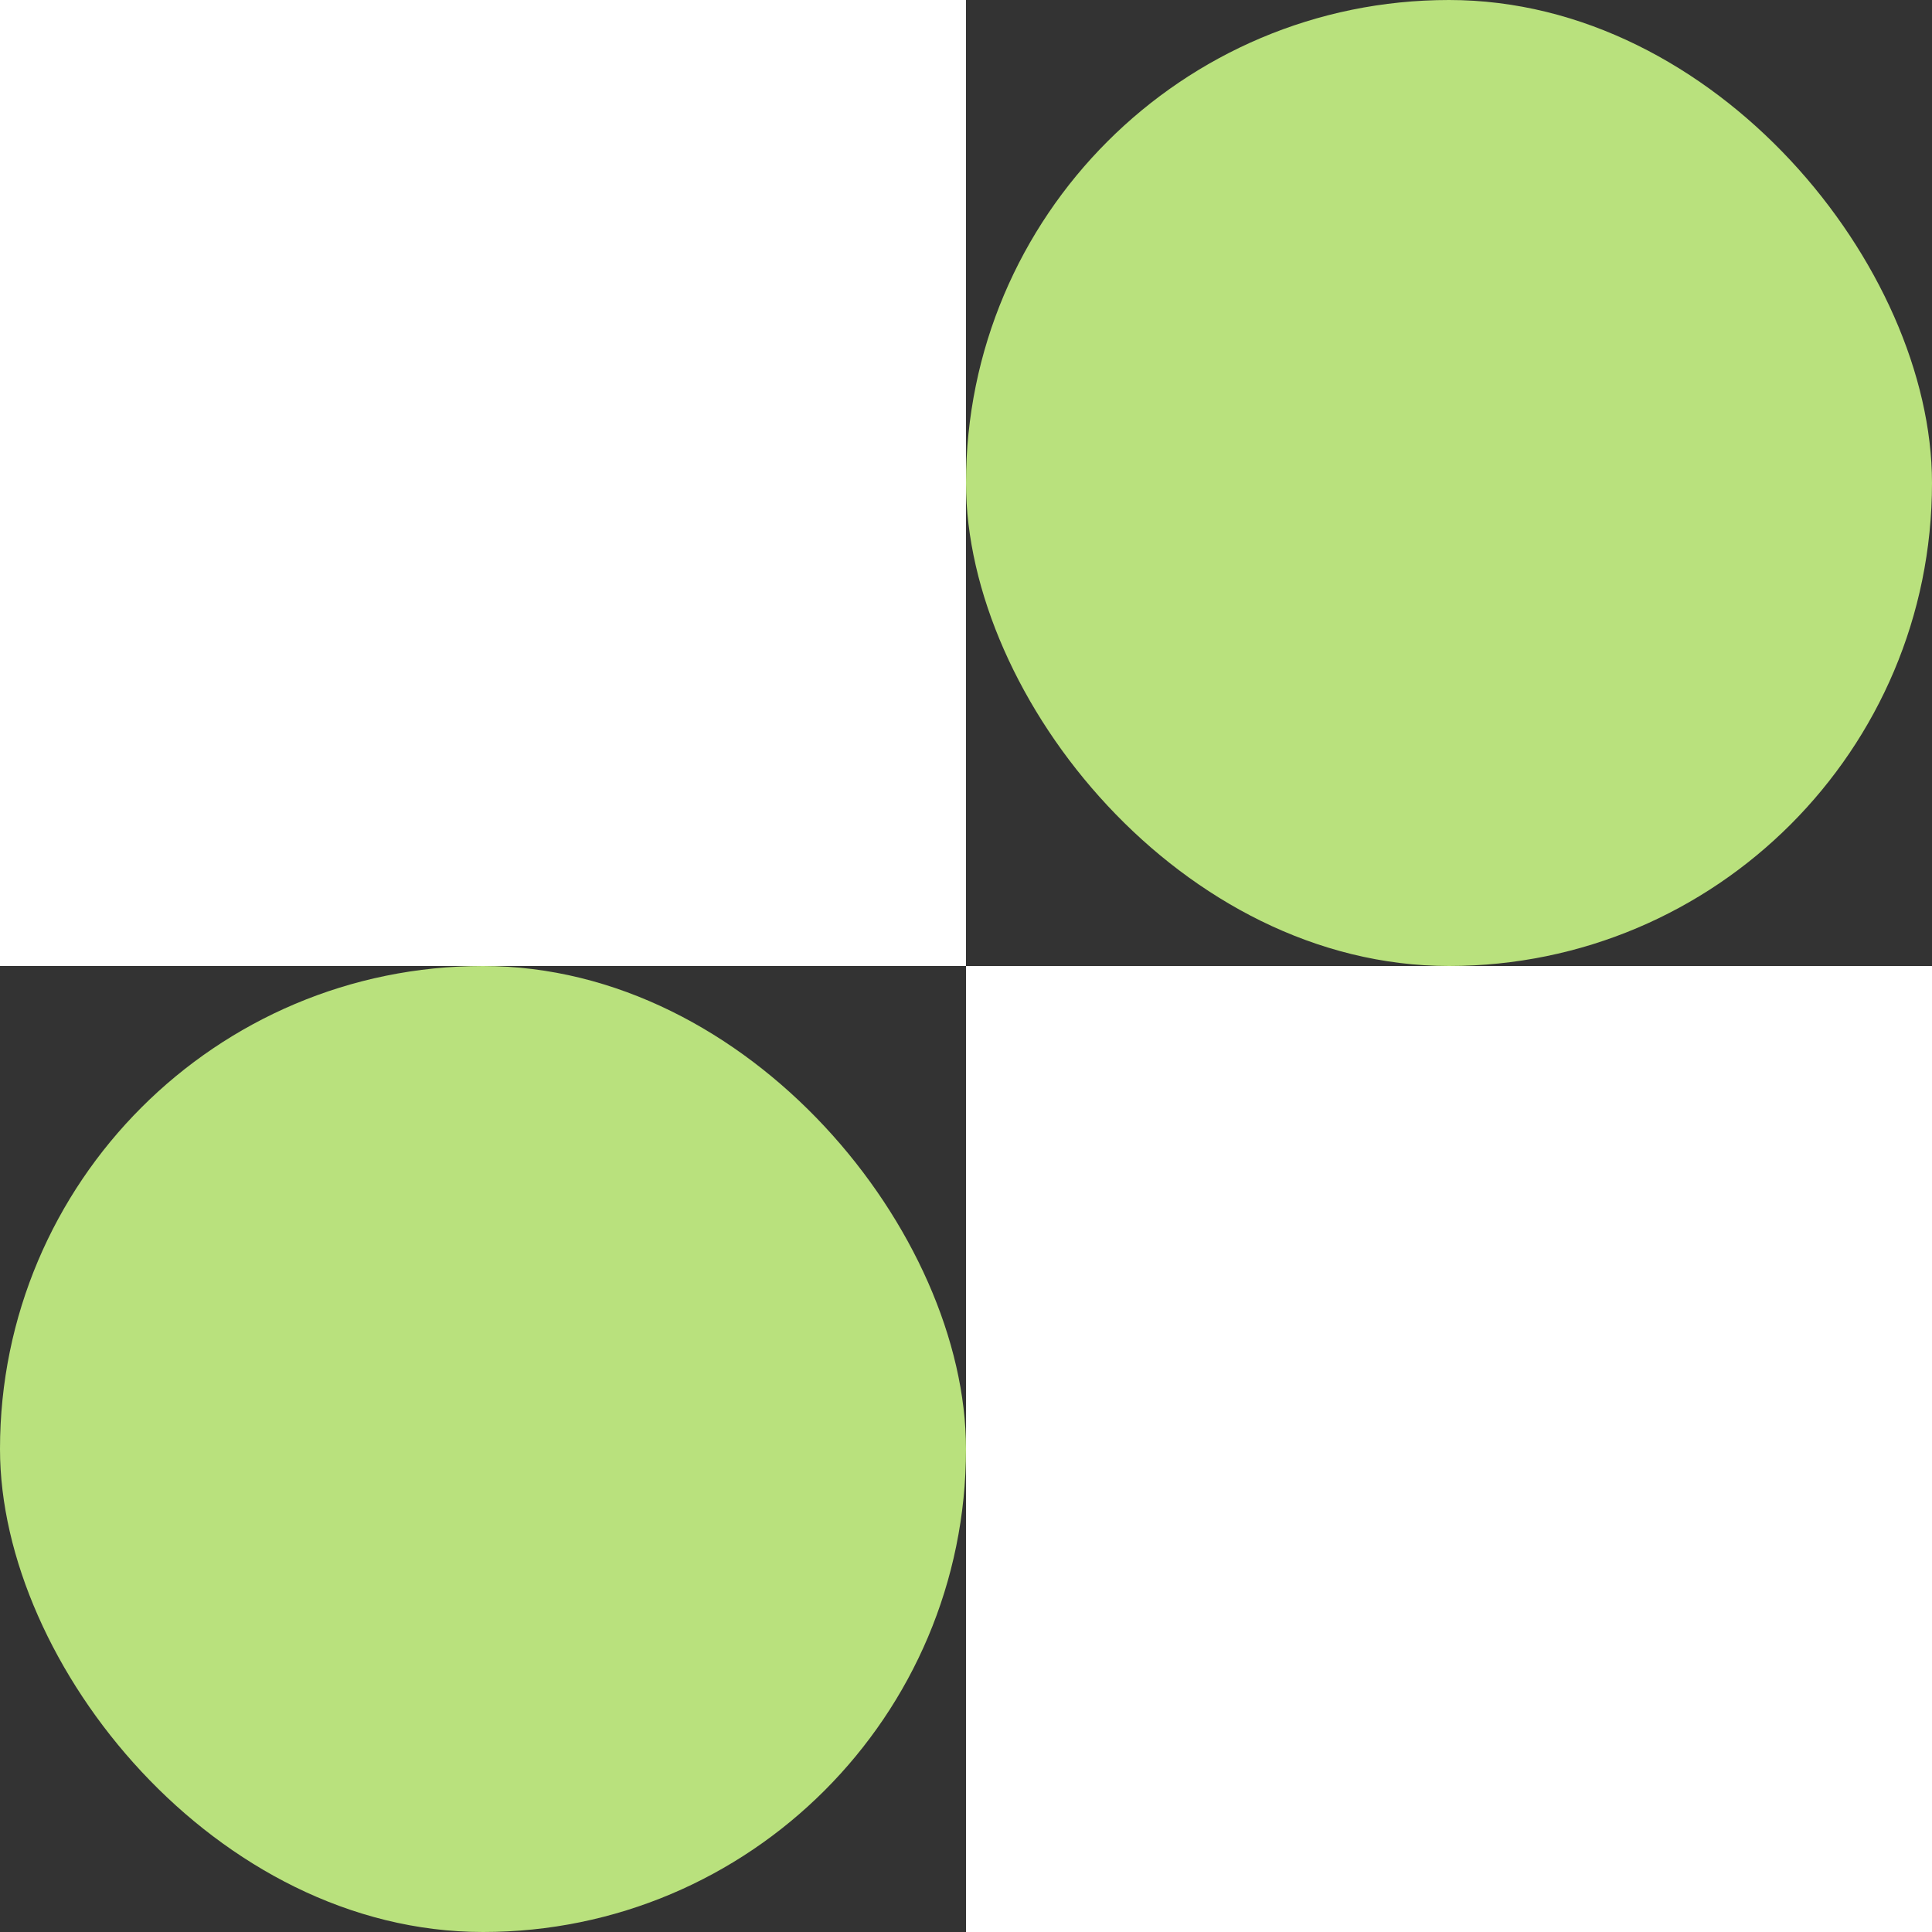
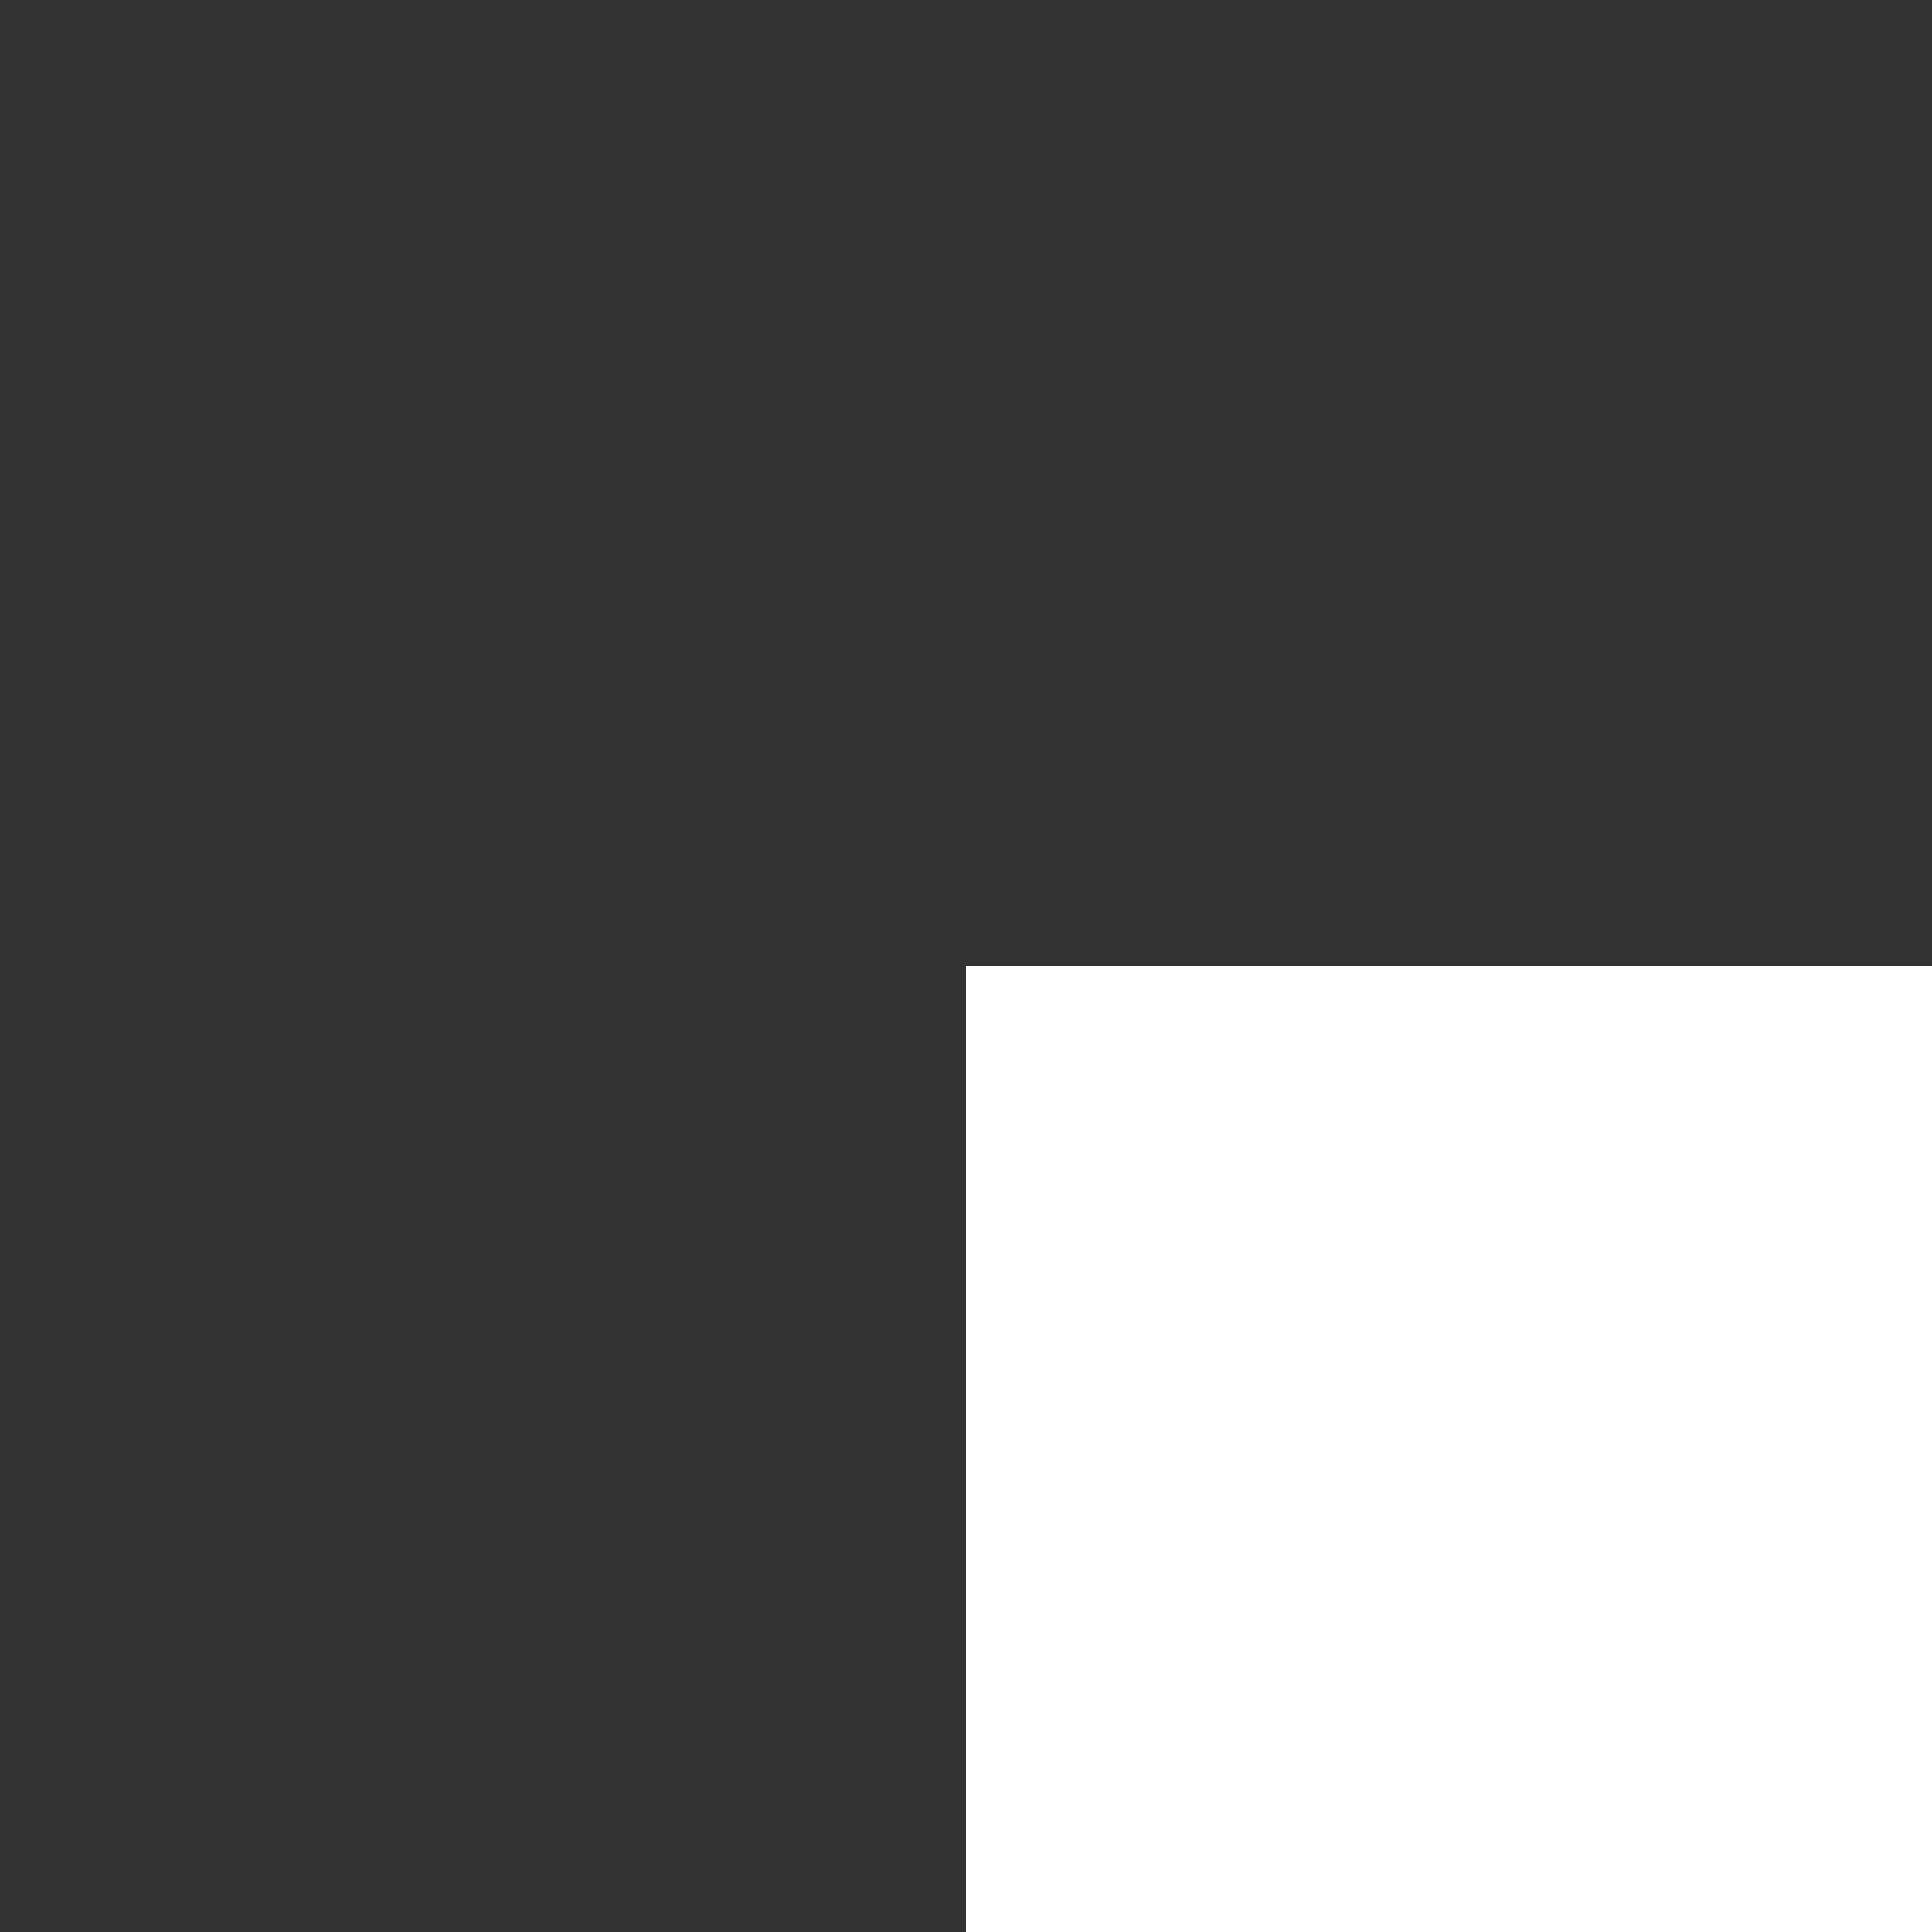
<svg xmlns="http://www.w3.org/2000/svg" width="200" height="200" viewBox="0 0 200 200" fill="none">
  <rect x="0" y="0" width="200" height="200" fill="#333333" stroke="none" />
-   <rect x="100" width="100" height="100" rx="50" fill="#B9E17D" />
-   <rect x="100" y="200" width="100" height="100" rx="50" transform="rotate(-180 100 200)" fill="#B9E17D" />
-   <rect x="100" width="100" height="100" transform="rotate(90 100 0)" fill="white" />
  <rect x="200" y="100" width="100" height="100" transform="rotate(90 200 100)" fill="white" />
</svg>